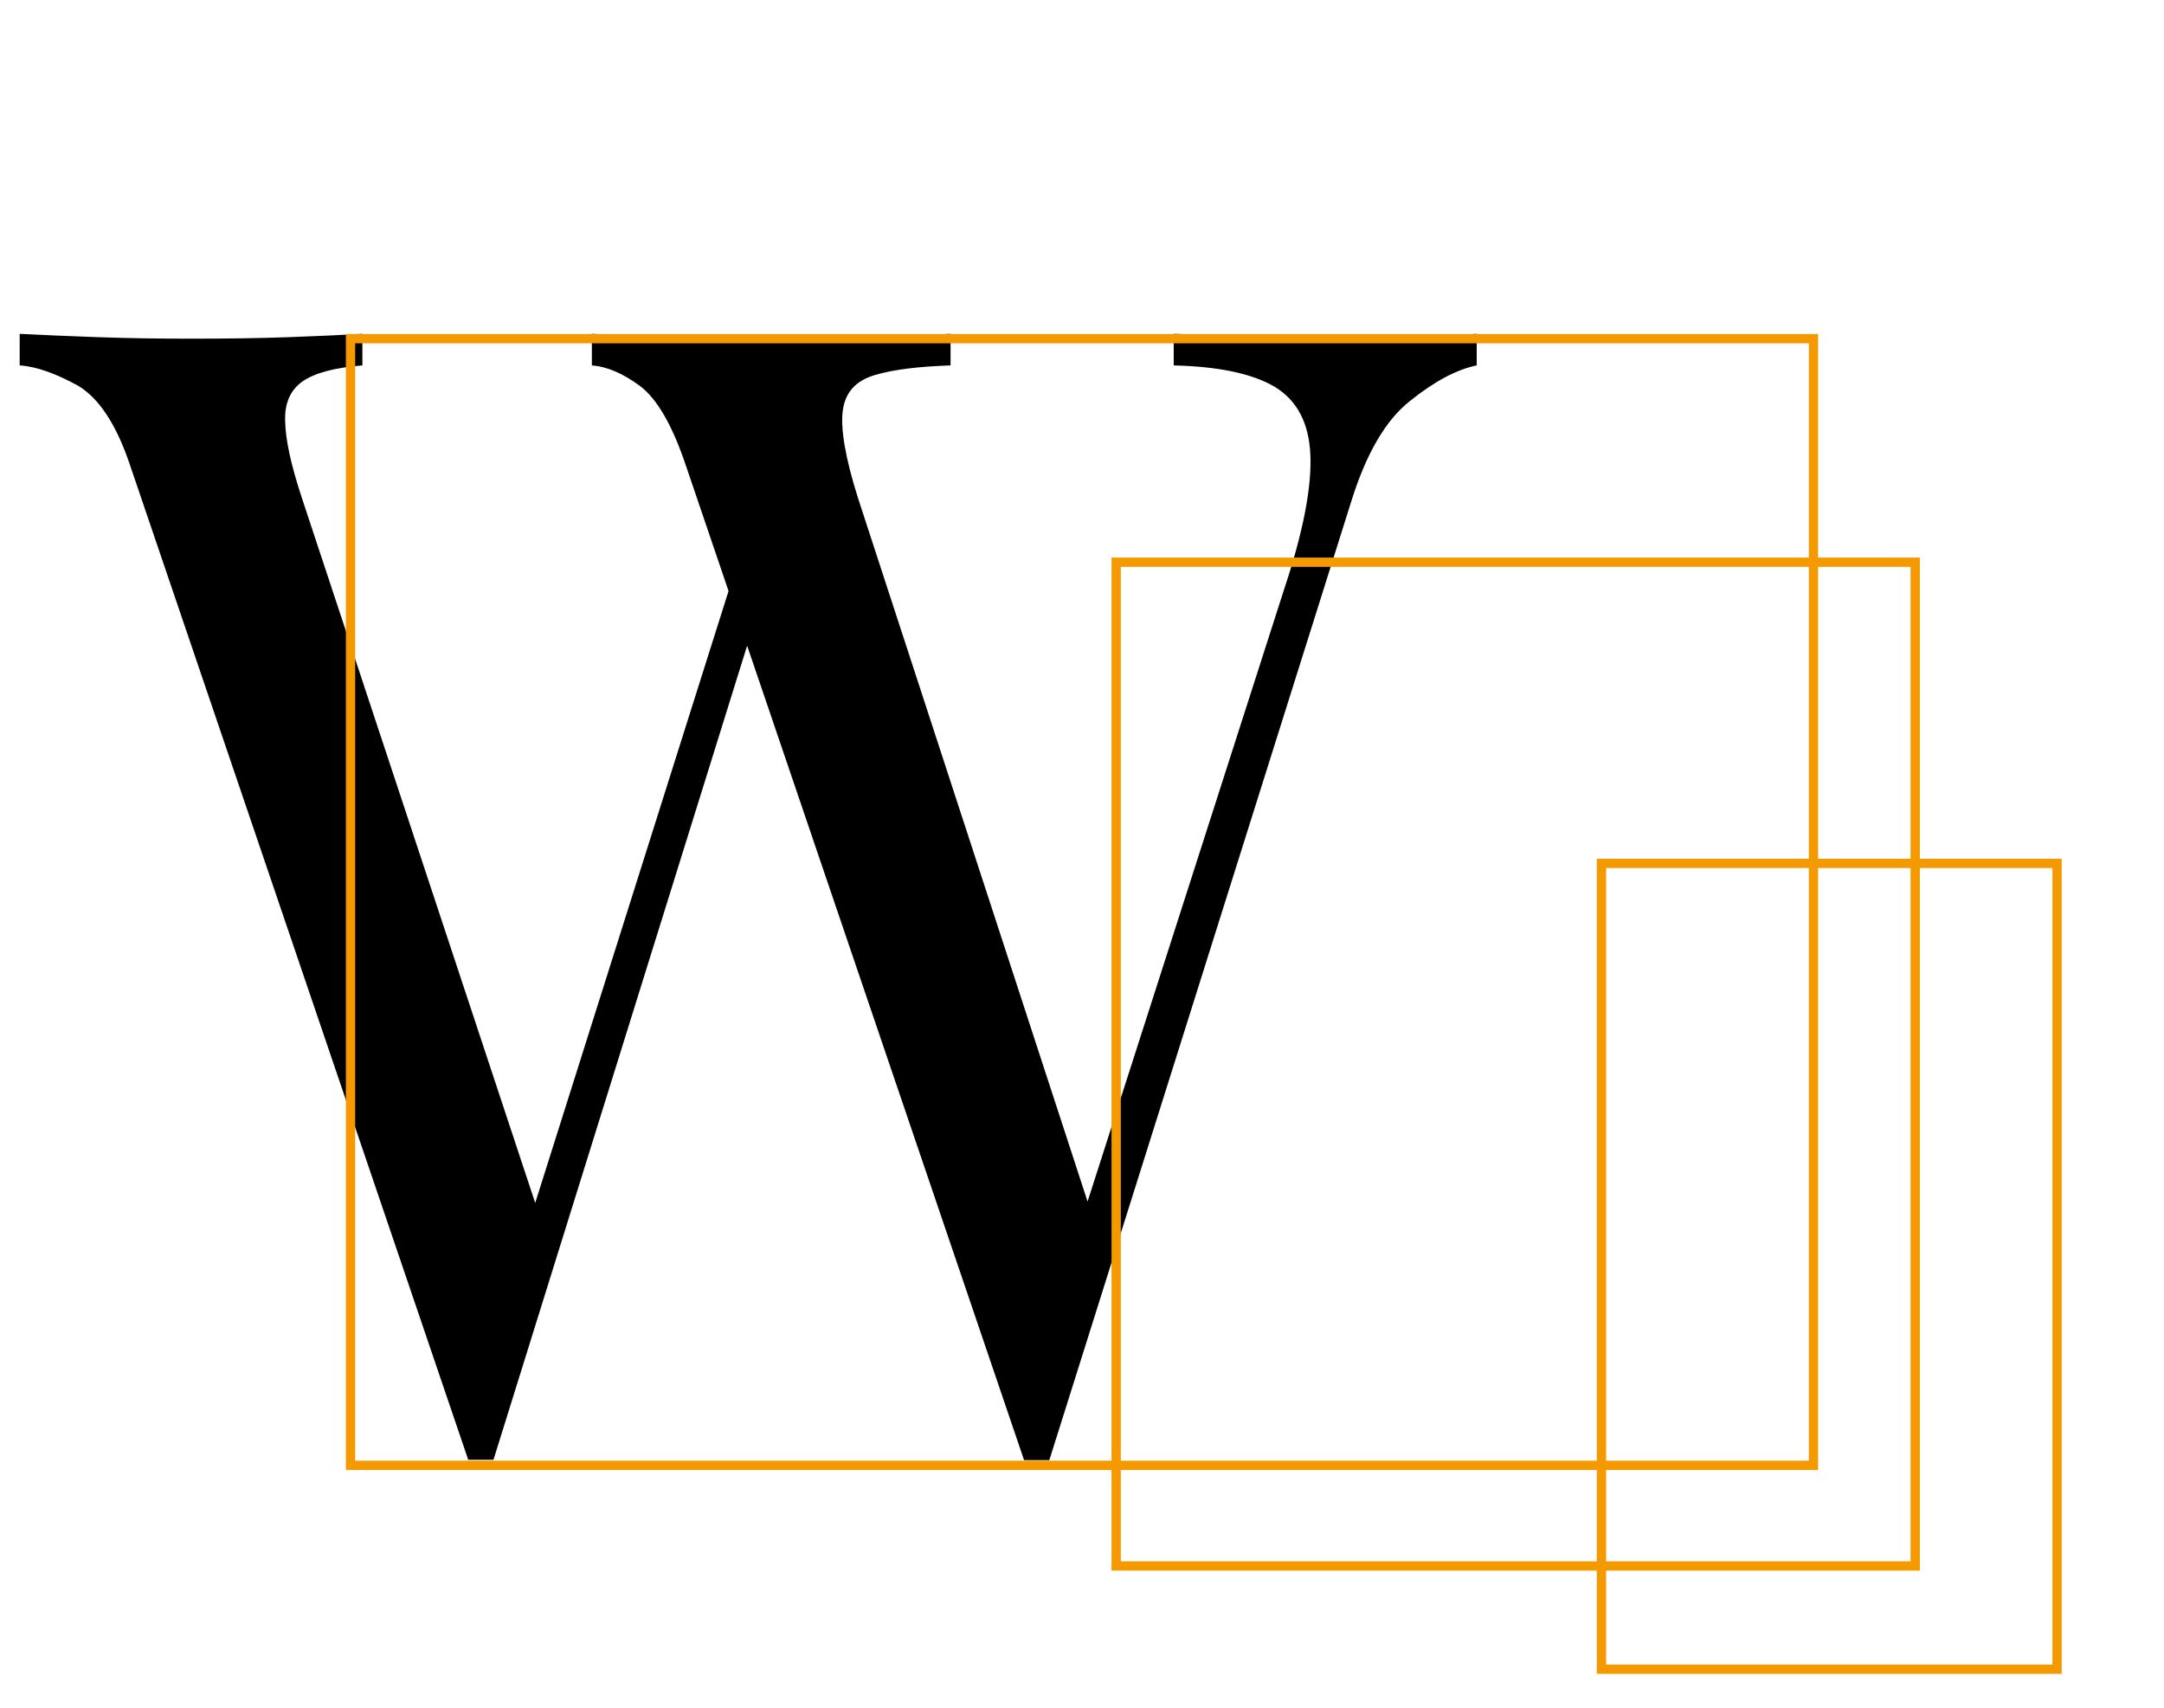
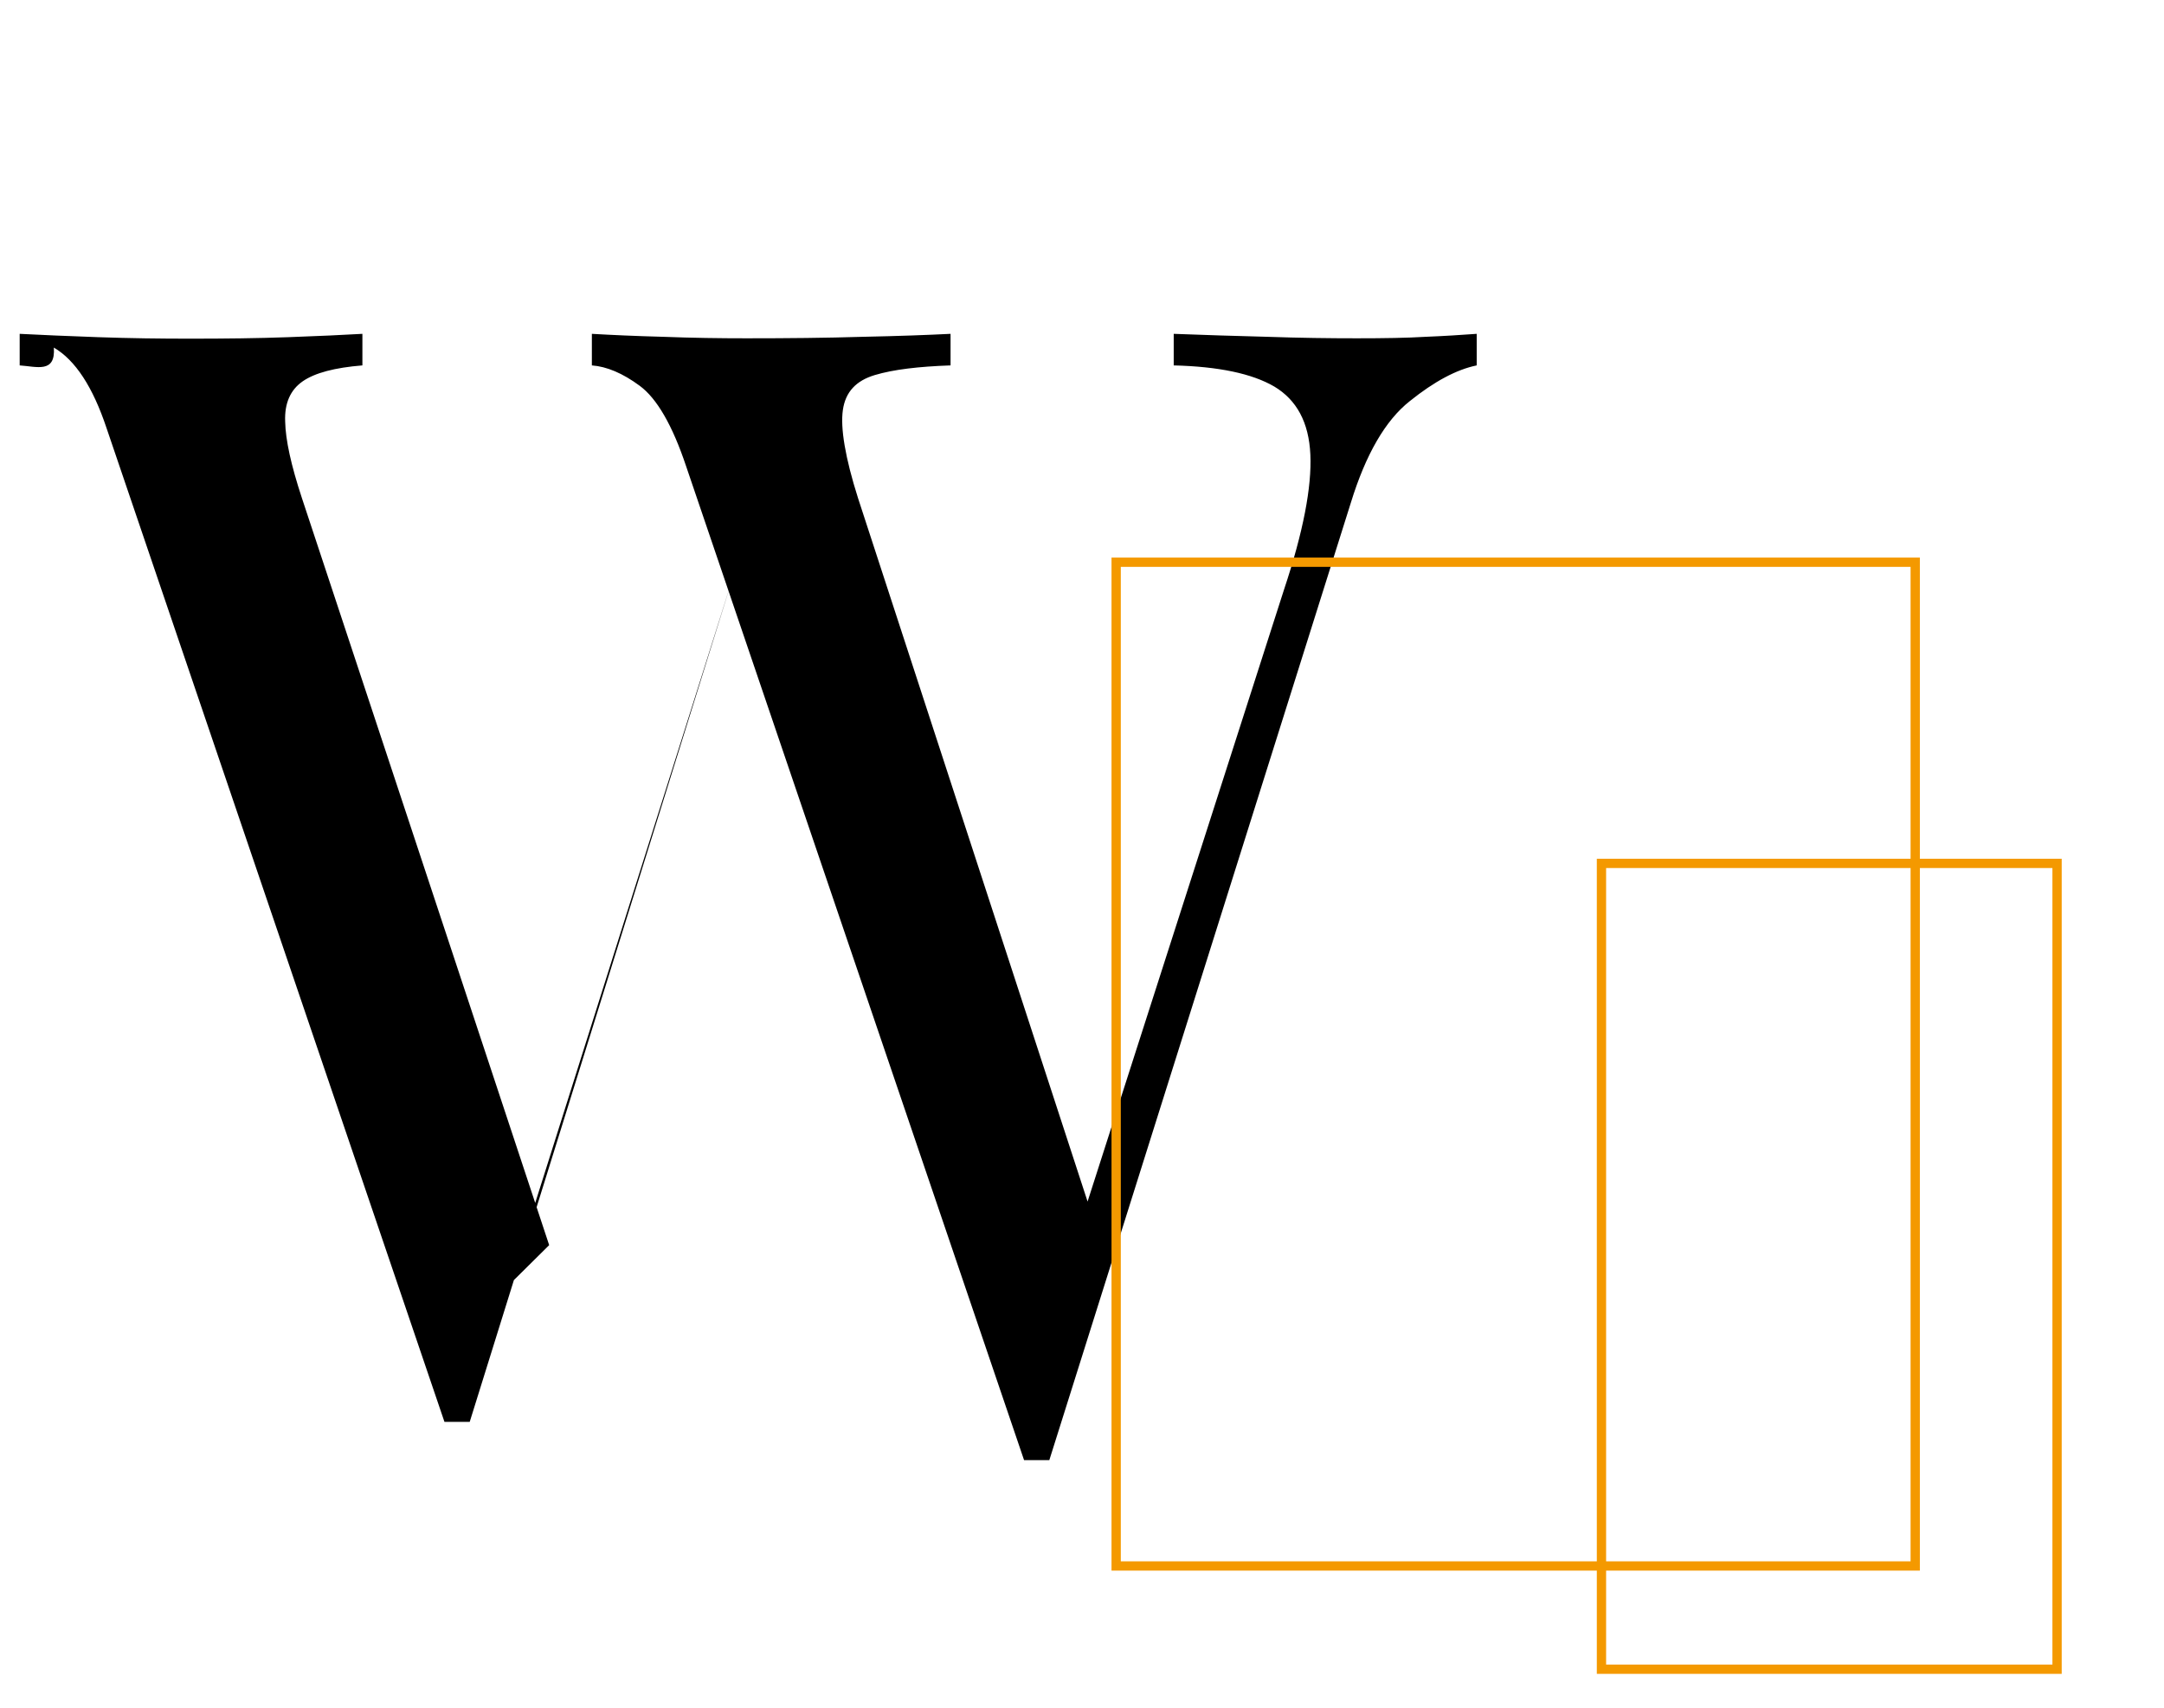
<svg xmlns="http://www.w3.org/2000/svg" version="1.1" x="0px" y="0px" viewBox="0 0 58.28 46" style="enable-background:new 0 0 58.28 46;" xml:space="preserve">
  <style type="text/css"> .st0{fill:none;stroke:#F49900;stroke-width:0.238;stroke-miterlimit:10;} .st1{fill:none;stroke:#F49900;stroke-width:0.25;stroke-linecap:round;stroke-linejoin:round;stroke-miterlimit:10;} .st2{fill:none;stroke:#F8AF3C;stroke-width:0.239;stroke-miterlimit:10;} .st3{fill:none;stroke:#F8AF3C;stroke-width:0.25;stroke-miterlimit:10;} .st4{fill:none;stroke:#F49900;stroke-width:0.25;stroke-miterlimit:10;} .st5{fill:#CCCCCC;} </style>
  <g id="Layer_1">
    <g>
      <g>
-         <path d="M9.76,8.99v0.85c-0.74,0.06-1.28,0.2-1.61,0.43c-0.33,0.23-0.49,0.59-0.47,1.08c0.01,0.5,0.16,1.18,0.45,2.06l6.66,20.12 l-1.07,1.06l6.01-19.02l0.64,1.02l-7.08,22.72c-0.06,0-0.12,0-0.17,0c-0.06,0-0.12,0-0.17,0c-0.06,0-0.12,0-0.17,0 c-0.06,0-0.11,0-0.17,0l-9.1-26.76c-0.37-1.11-0.84-1.83-1.42-2.17C1.5,10.06,0.99,9.87,0.53,9.84V8.99 C1.1,9.02,1.81,9.05,2.65,9.08C3.5,9.11,4.32,9.12,5.12,9.12c0.94,0,1.82-0.01,2.64-0.04C8.58,9.05,9.25,9.02,9.76,8.99z M39.77,8.99v0.85c-0.54,0.11-1.14,0.43-1.8,0.96c-0.66,0.52-1.19,1.44-1.59,2.74l-8.12,25.78c-0.06,0-0.12,0-0.17,0 c-0.06,0-0.11,0-0.17,0s-0.11,0-0.17,0s-0.11,0-0.17,0l-9.1-26.76c-0.37-1.11-0.79-1.83-1.25-2.17 c-0.46-0.34-0.89-0.52-1.29-0.55V8.99c0.52,0.03,1.16,0.06,1.93,0.08c0.77,0.03,1.52,0.04,2.23,0.04c1.12,0,2.16-0.01,3.13-0.04 C24.22,9.05,25,9.02,25.6,8.99v0.85c-0.86,0.03-1.54,0.11-2.04,0.26s-0.79,0.45-0.86,0.94c-0.07,0.48,0.06,1.28,0.41,2.38 l6.4,19.61l-0.6,0.51l5.67-17.66c0.52-1.56,0.75-2.77,0.71-3.64s-0.37-1.47-0.97-1.83c-0.6-0.35-1.5-0.54-2.71-0.57V8.99 c0.83,0.03,1.67,0.06,2.53,0.08c0.86,0.03,1.66,0.04,2.4,0.04c0.74,0,1.36-0.01,1.85-0.04C38.89,9.05,39.35,9.02,39.77,8.99z" />
+         <path d="M9.76,8.99v0.85c-0.74,0.06-1.28,0.2-1.61,0.43c-0.33,0.23-0.49,0.59-0.47,1.08c0.01,0.5,0.16,1.18,0.45,2.06l6.66,20.12 l-1.07,1.06l6.01-19.02l-7.08,22.72c-0.06,0-0.12,0-0.17,0c-0.06,0-0.12,0-0.17,0c-0.06,0-0.12,0-0.17,0 c-0.06,0-0.11,0-0.17,0l-9.1-26.76c-0.37-1.11-0.84-1.83-1.42-2.17C1.5,10.06,0.99,9.87,0.53,9.84V8.99 C1.1,9.02,1.81,9.05,2.65,9.08C3.5,9.11,4.32,9.12,5.12,9.12c0.94,0,1.82-0.01,2.64-0.04C8.58,9.05,9.25,9.02,9.76,8.99z M39.77,8.99v0.85c-0.54,0.11-1.14,0.43-1.8,0.96c-0.66,0.52-1.19,1.44-1.59,2.74l-8.12,25.78c-0.06,0-0.12,0-0.17,0 c-0.06,0-0.11,0-0.17,0s-0.11,0-0.17,0s-0.11,0-0.17,0l-9.1-26.76c-0.37-1.11-0.79-1.83-1.25-2.17 c-0.46-0.34-0.89-0.52-1.29-0.55V8.99c0.52,0.03,1.16,0.06,1.93,0.08c0.77,0.03,1.52,0.04,2.23,0.04c1.12,0,2.16-0.01,3.13-0.04 C24.22,9.05,25,9.02,25.6,8.99v0.85c-0.86,0.03-1.54,0.11-2.04,0.26s-0.79,0.45-0.86,0.94c-0.07,0.48,0.06,1.28,0.41,2.38 l6.4,19.61l-0.6,0.51l5.67-17.66c0.52-1.56,0.75-2.77,0.71-3.64s-0.37-1.47-0.97-1.83c-0.6-0.35-1.5-0.54-2.71-0.57V8.99 c0.83,0.03,1.67,0.06,2.53,0.08c0.86,0.03,1.66,0.04,2.4,0.04c0.74,0,1.36-0.01,1.85-0.04C38.89,9.05,39.35,9.02,39.77,8.99z" />
      </g>
    </g>
-     <rect x="9.44" y="9.12" class="st4" width="39.4" height="30.34" />
    <rect x="43.13" y="23.25" class="st4" width="12.27" height="21.7" />
    <rect x="30.06" y="15.14" class="st4" width="21.52" height="27.03" />
  </g>
  <g id="Layer_2"> </g>
</svg>